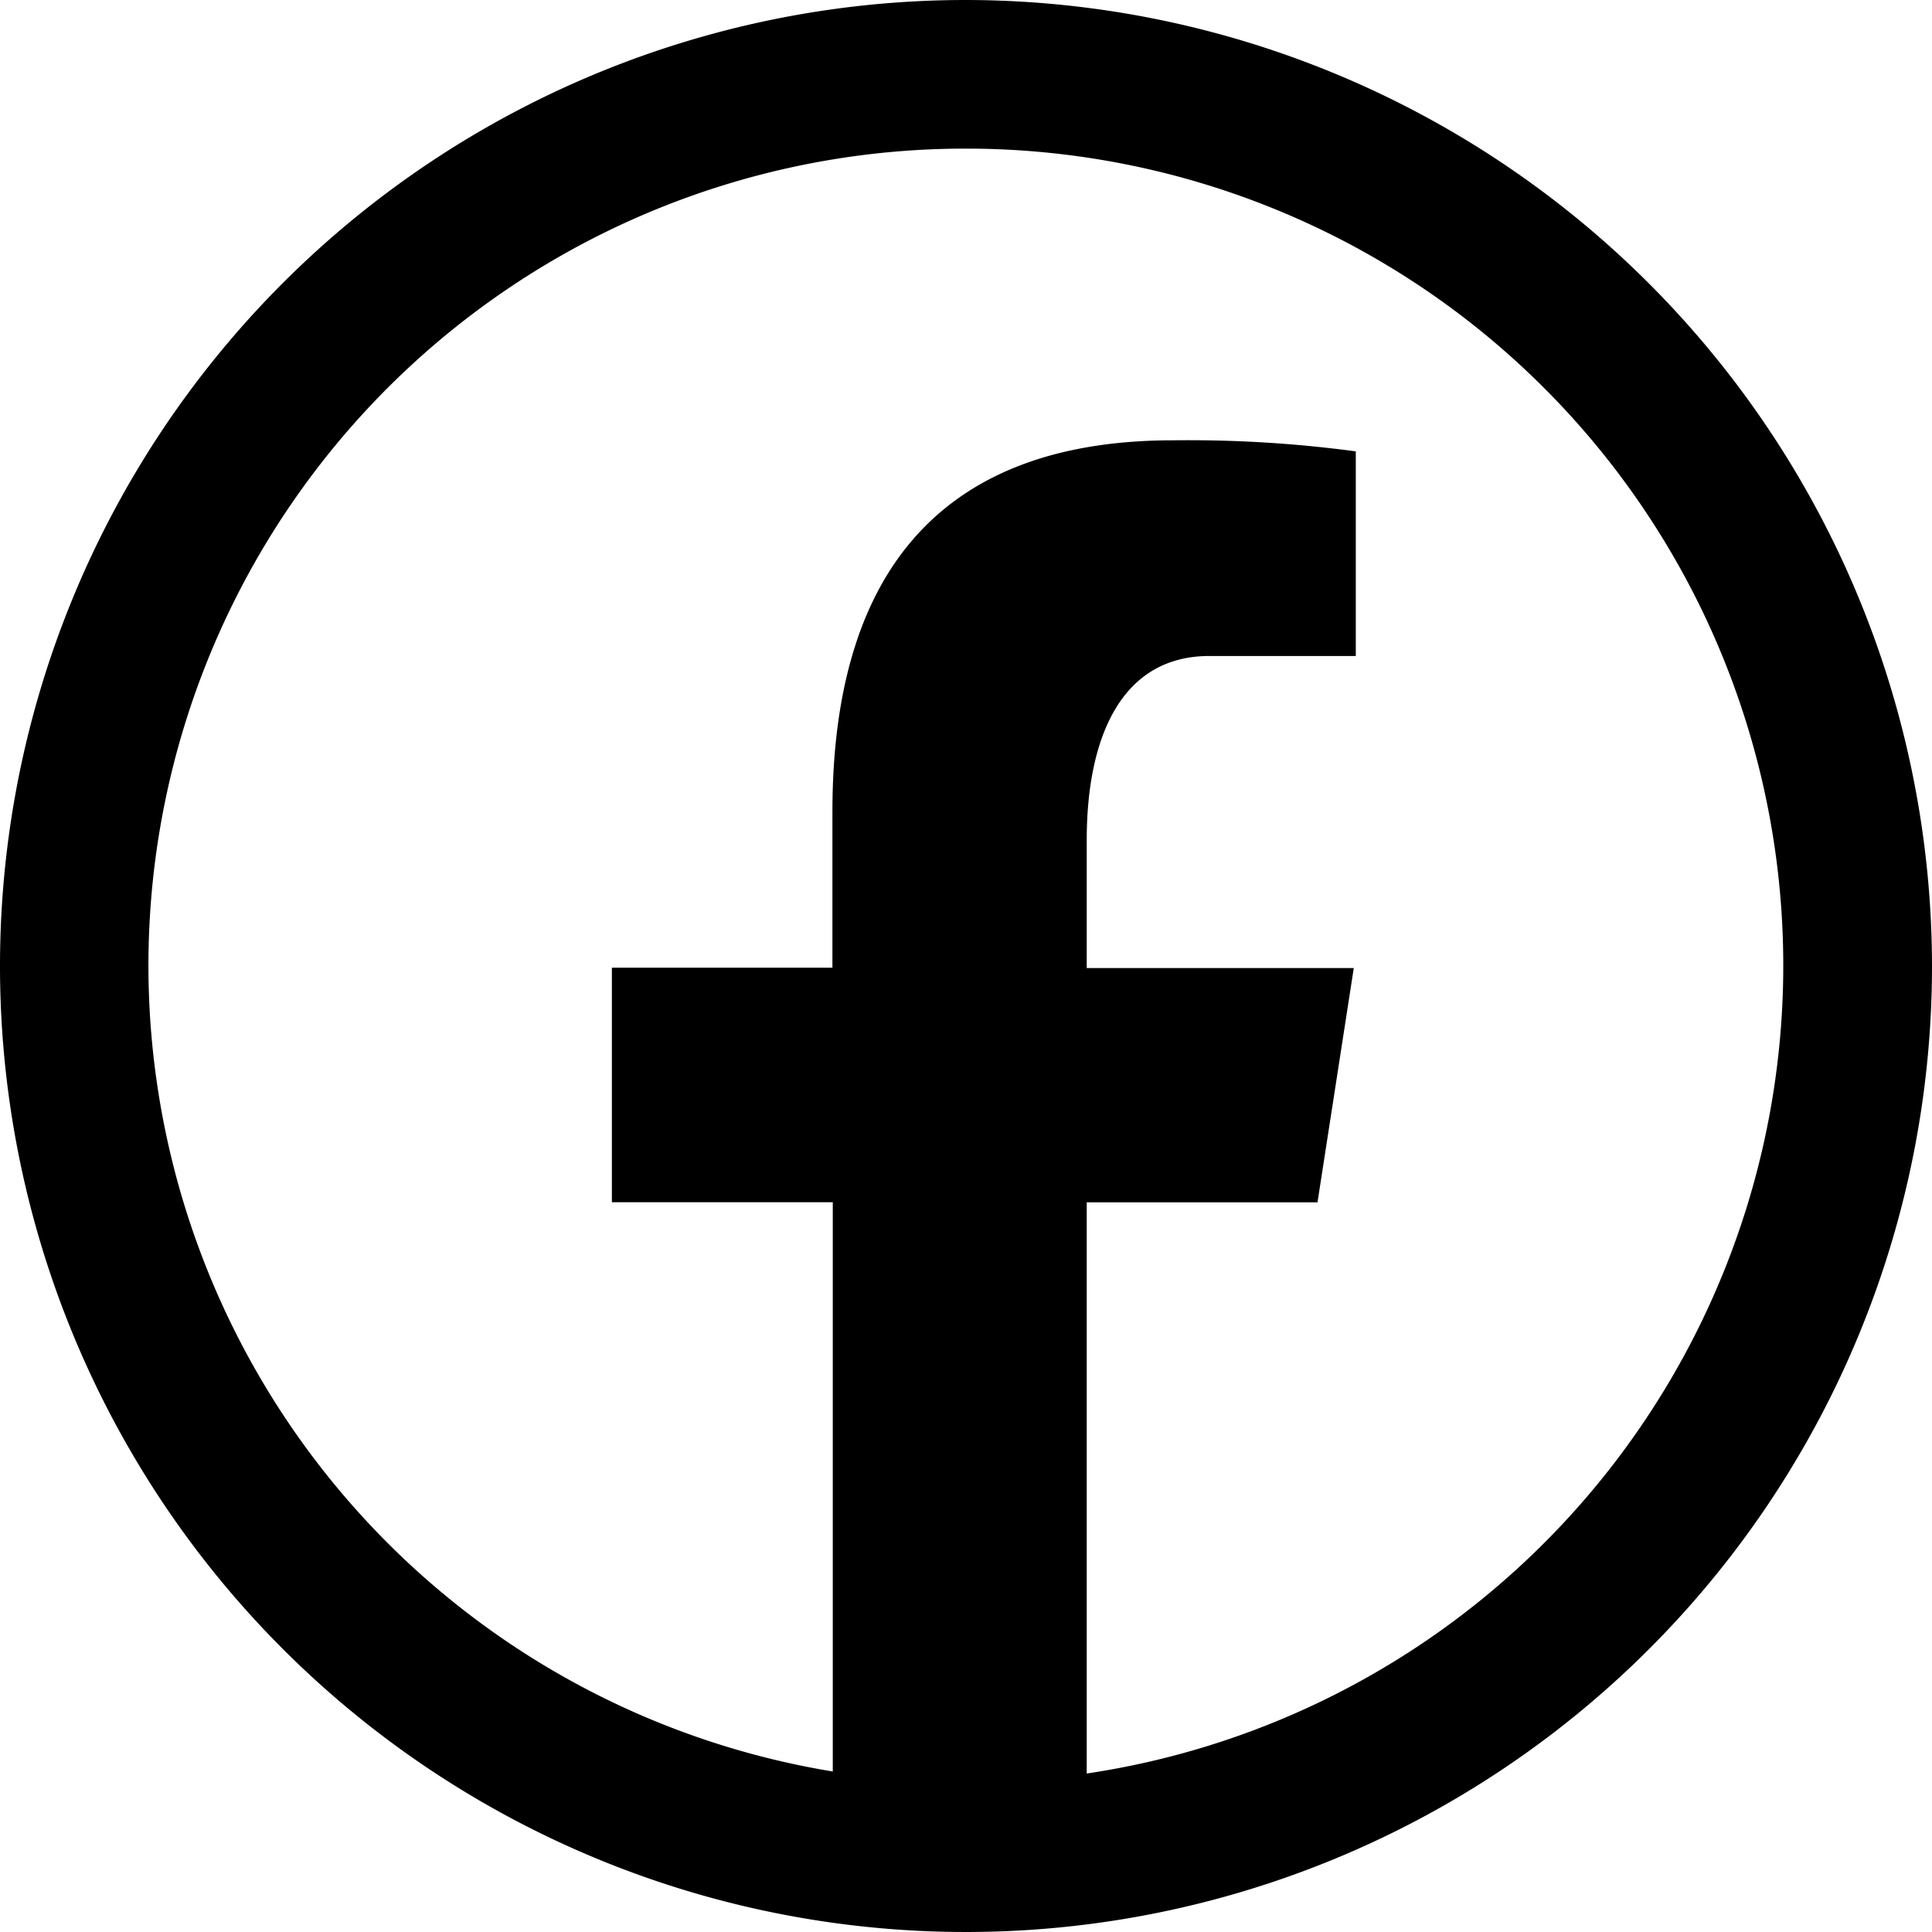
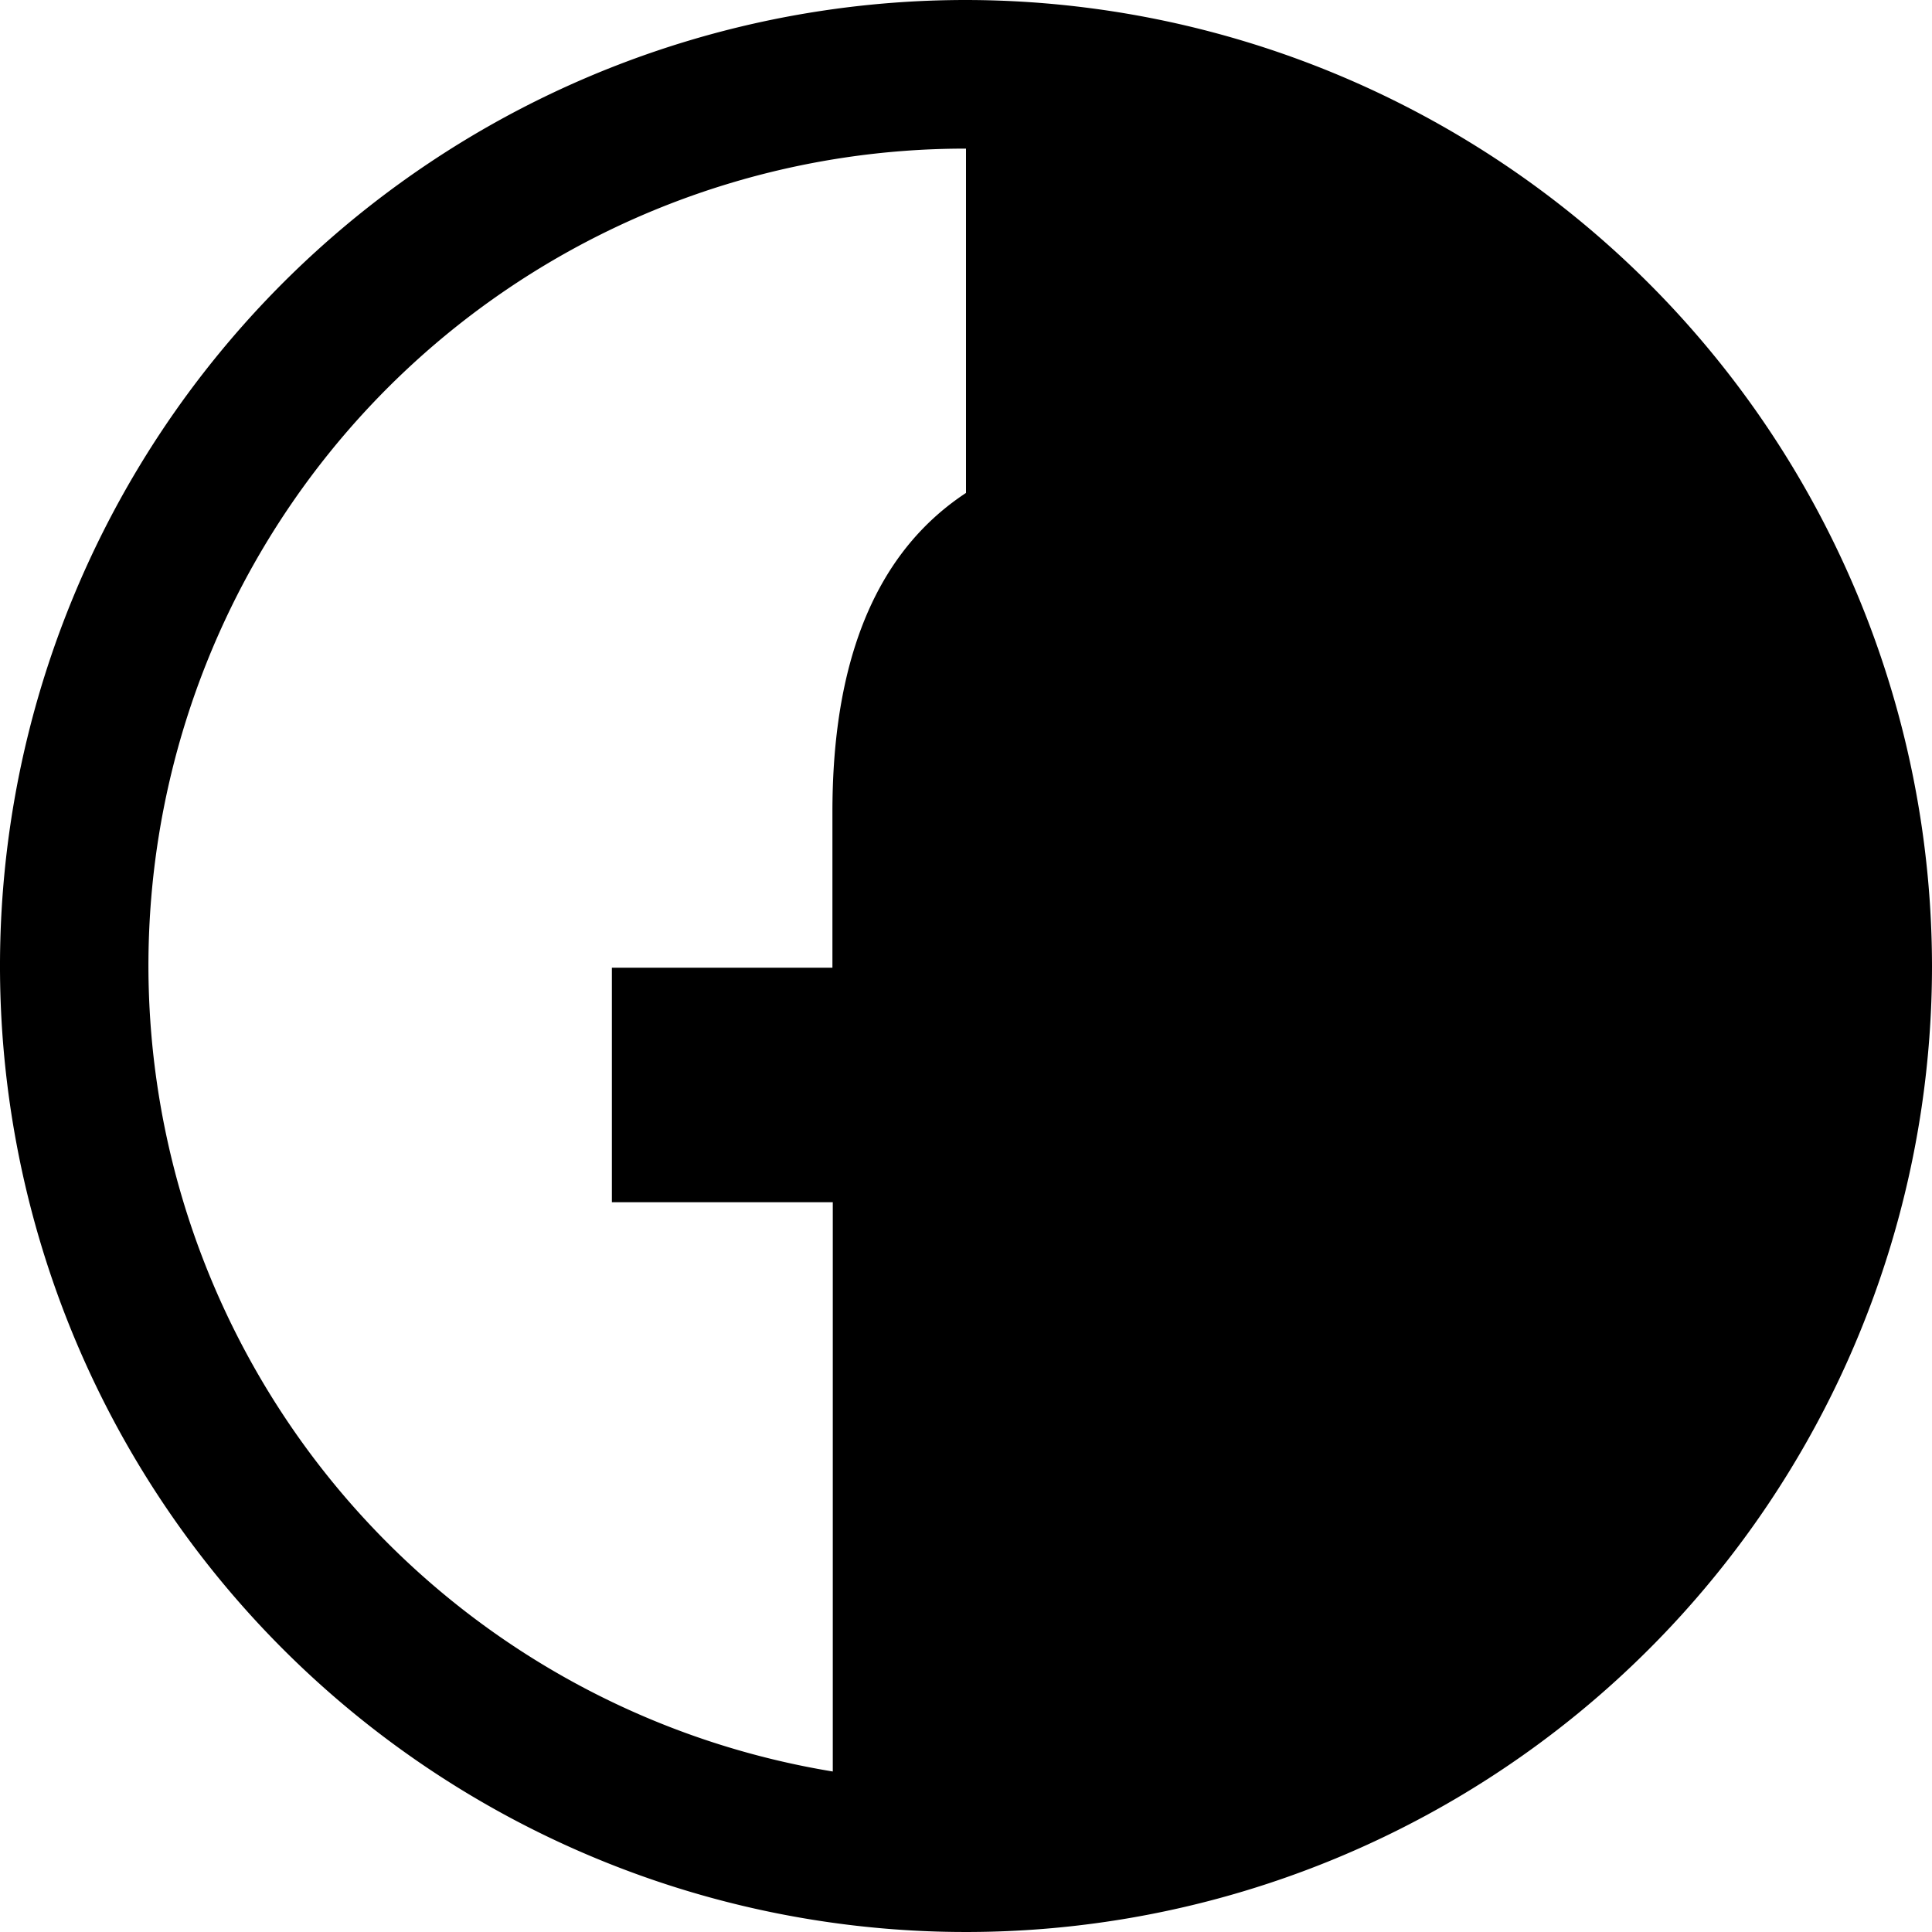
<svg xmlns="http://www.w3.org/2000/svg" width="32.5" height="32.5" viewBox="0 0 32.5 32.5">
-   <path id="icons8-facebook" d="M17.25,1A16.25,16.25,0,1,0,33.5,17.25,16.269,16.269,0,0,0,17.25,1Zm0,2.5a13.742,13.742,0,0,1,2.031,27.334V21.225h3.882l.61-3.94H19.281V15.126c0-1.638.533-3.091,2.065-3.091h2.461V8.593a21.083,21.083,0,0,0-3.076-.186c-3.61,0-5.728,1.908-5.728,6.25v2.622H11.293v3.945h3.716V30.8A13.741,13.741,0,0,1,17.25,3.5Z" transform="translate(-1 -1)" />
+   <path id="icons8-facebook" d="M17.25,1A16.25,16.25,0,1,0,33.5,17.25,16.269,16.269,0,0,0,17.25,1Zm0,2.5V21.225h3.882l.61-3.94H19.281V15.126c0-1.638.533-3.091,2.065-3.091h2.461V8.593a21.083,21.083,0,0,0-3.076-.186c-3.61,0-5.728,1.908-5.728,6.25v2.622H11.293v3.945h3.716V30.8A13.741,13.741,0,0,1,17.25,3.5Z" transform="translate(-1 -1)" />
</svg>